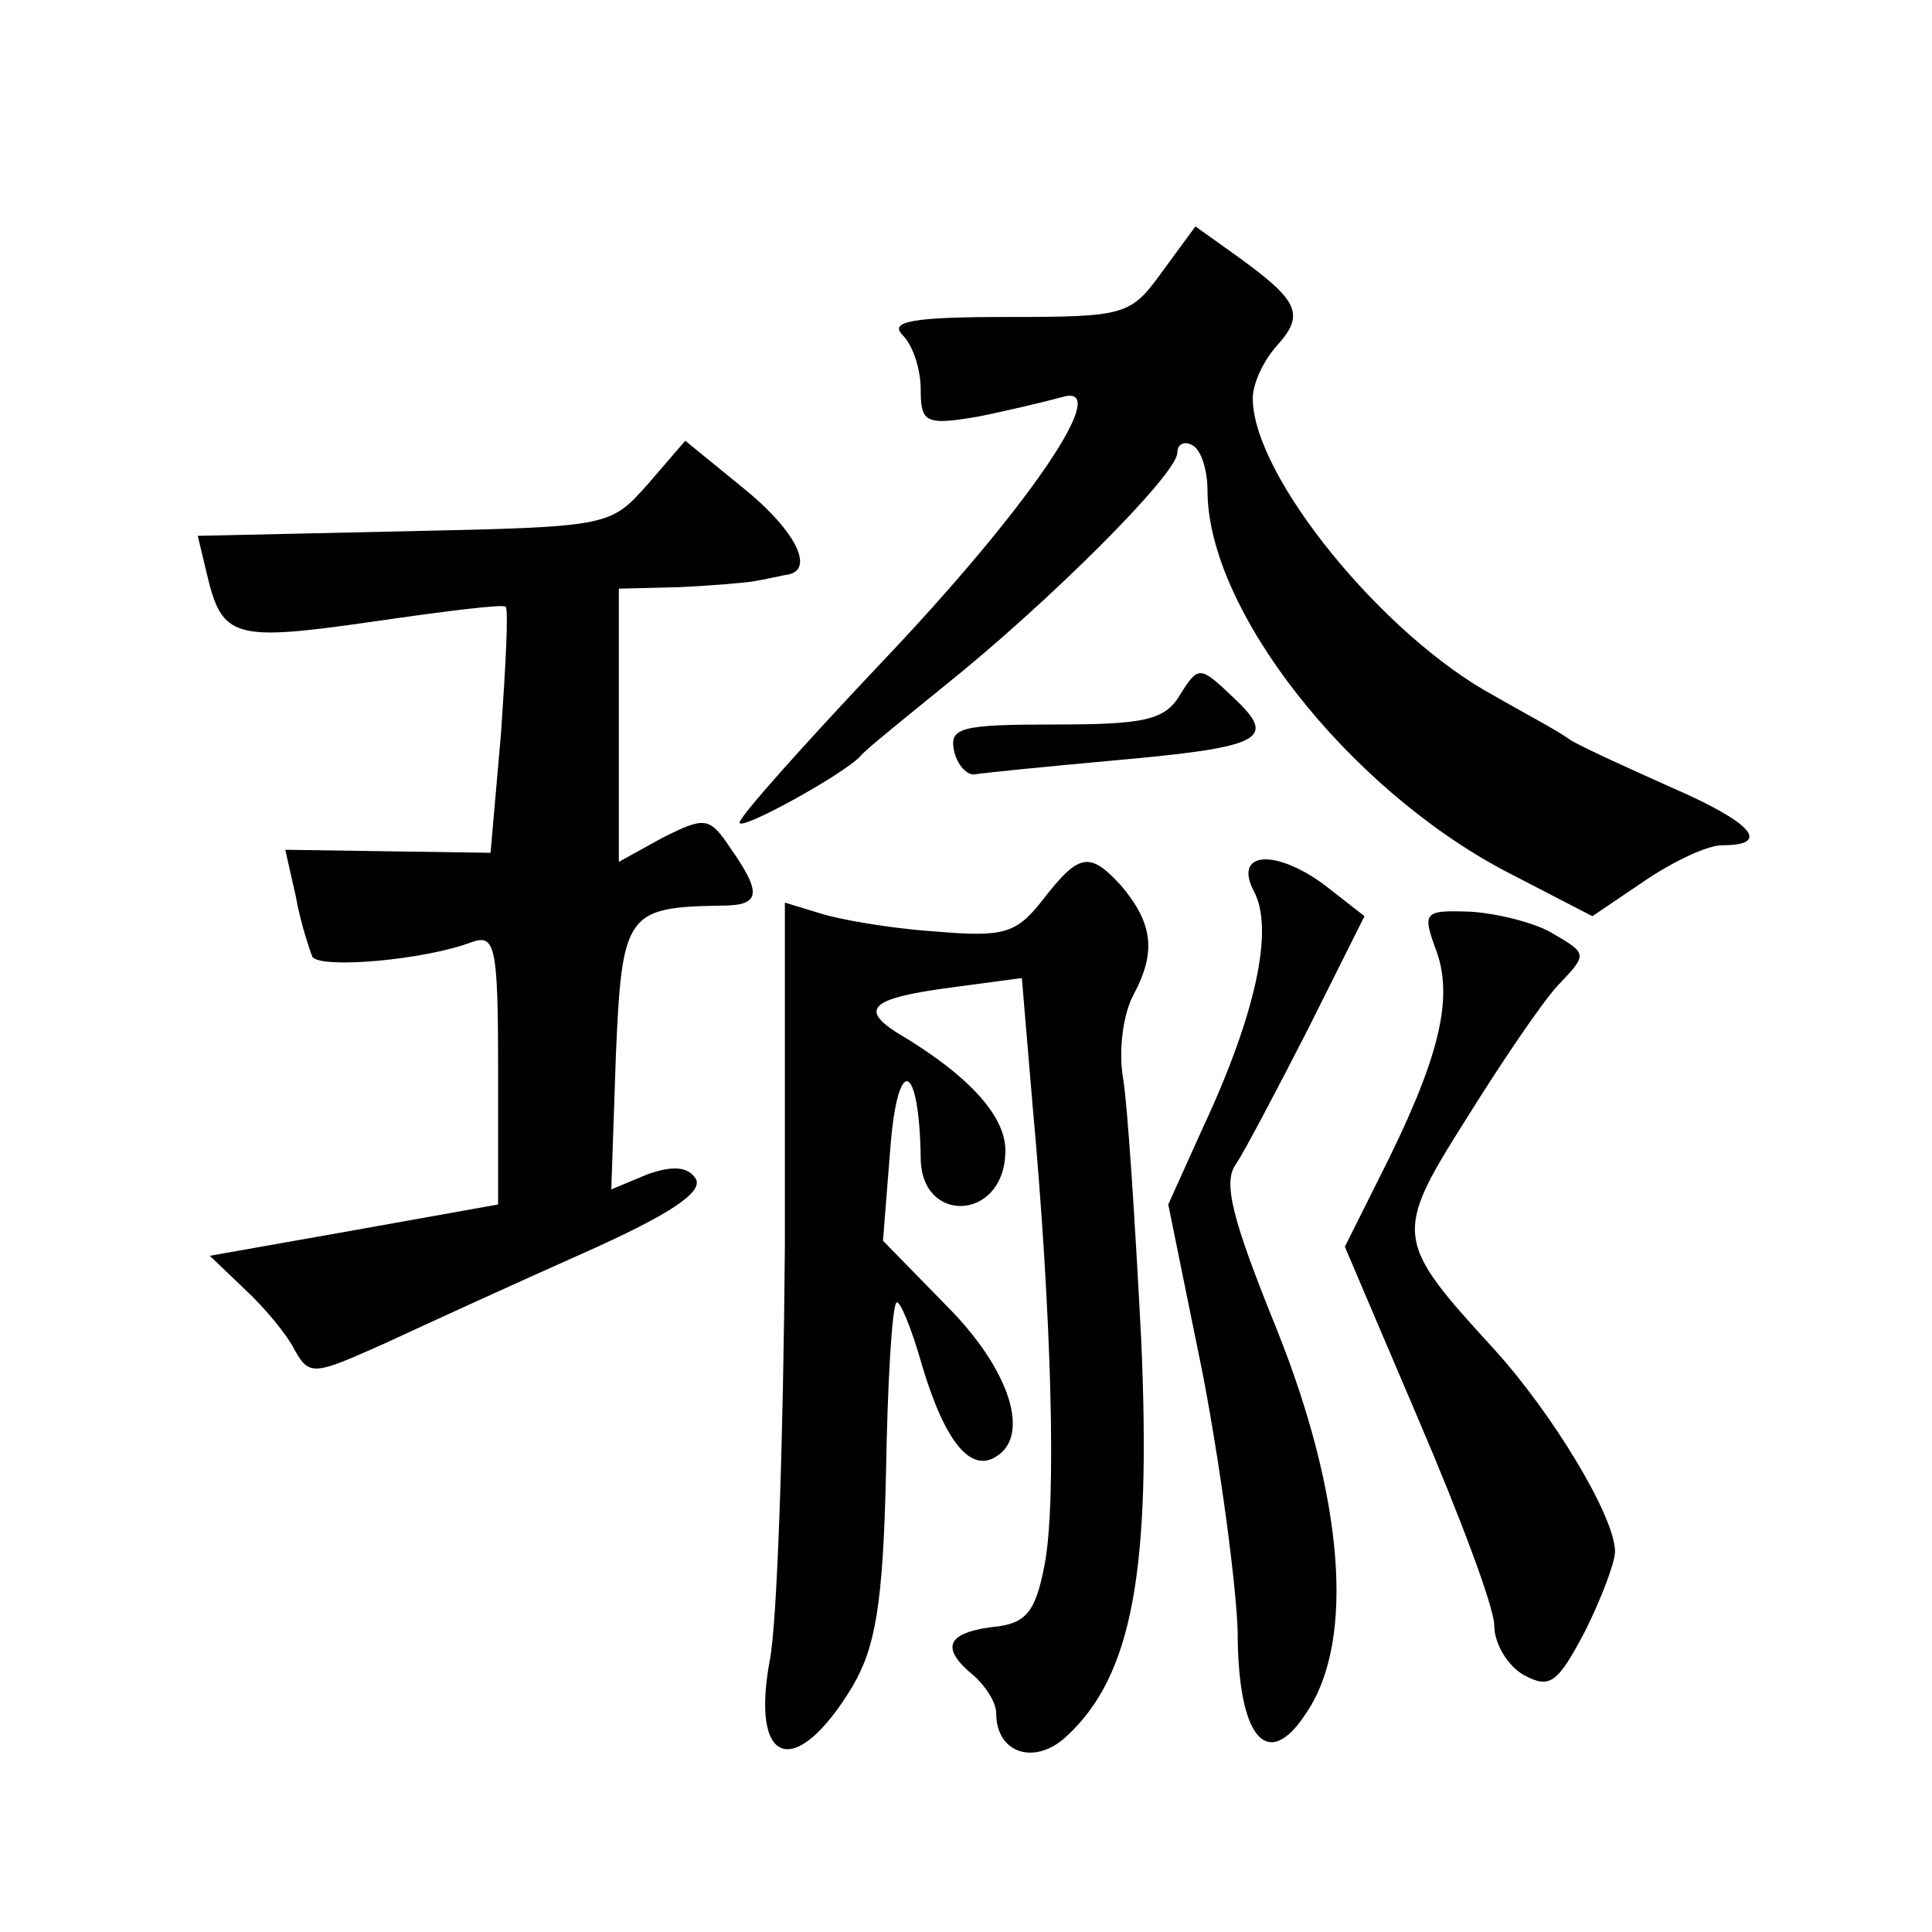
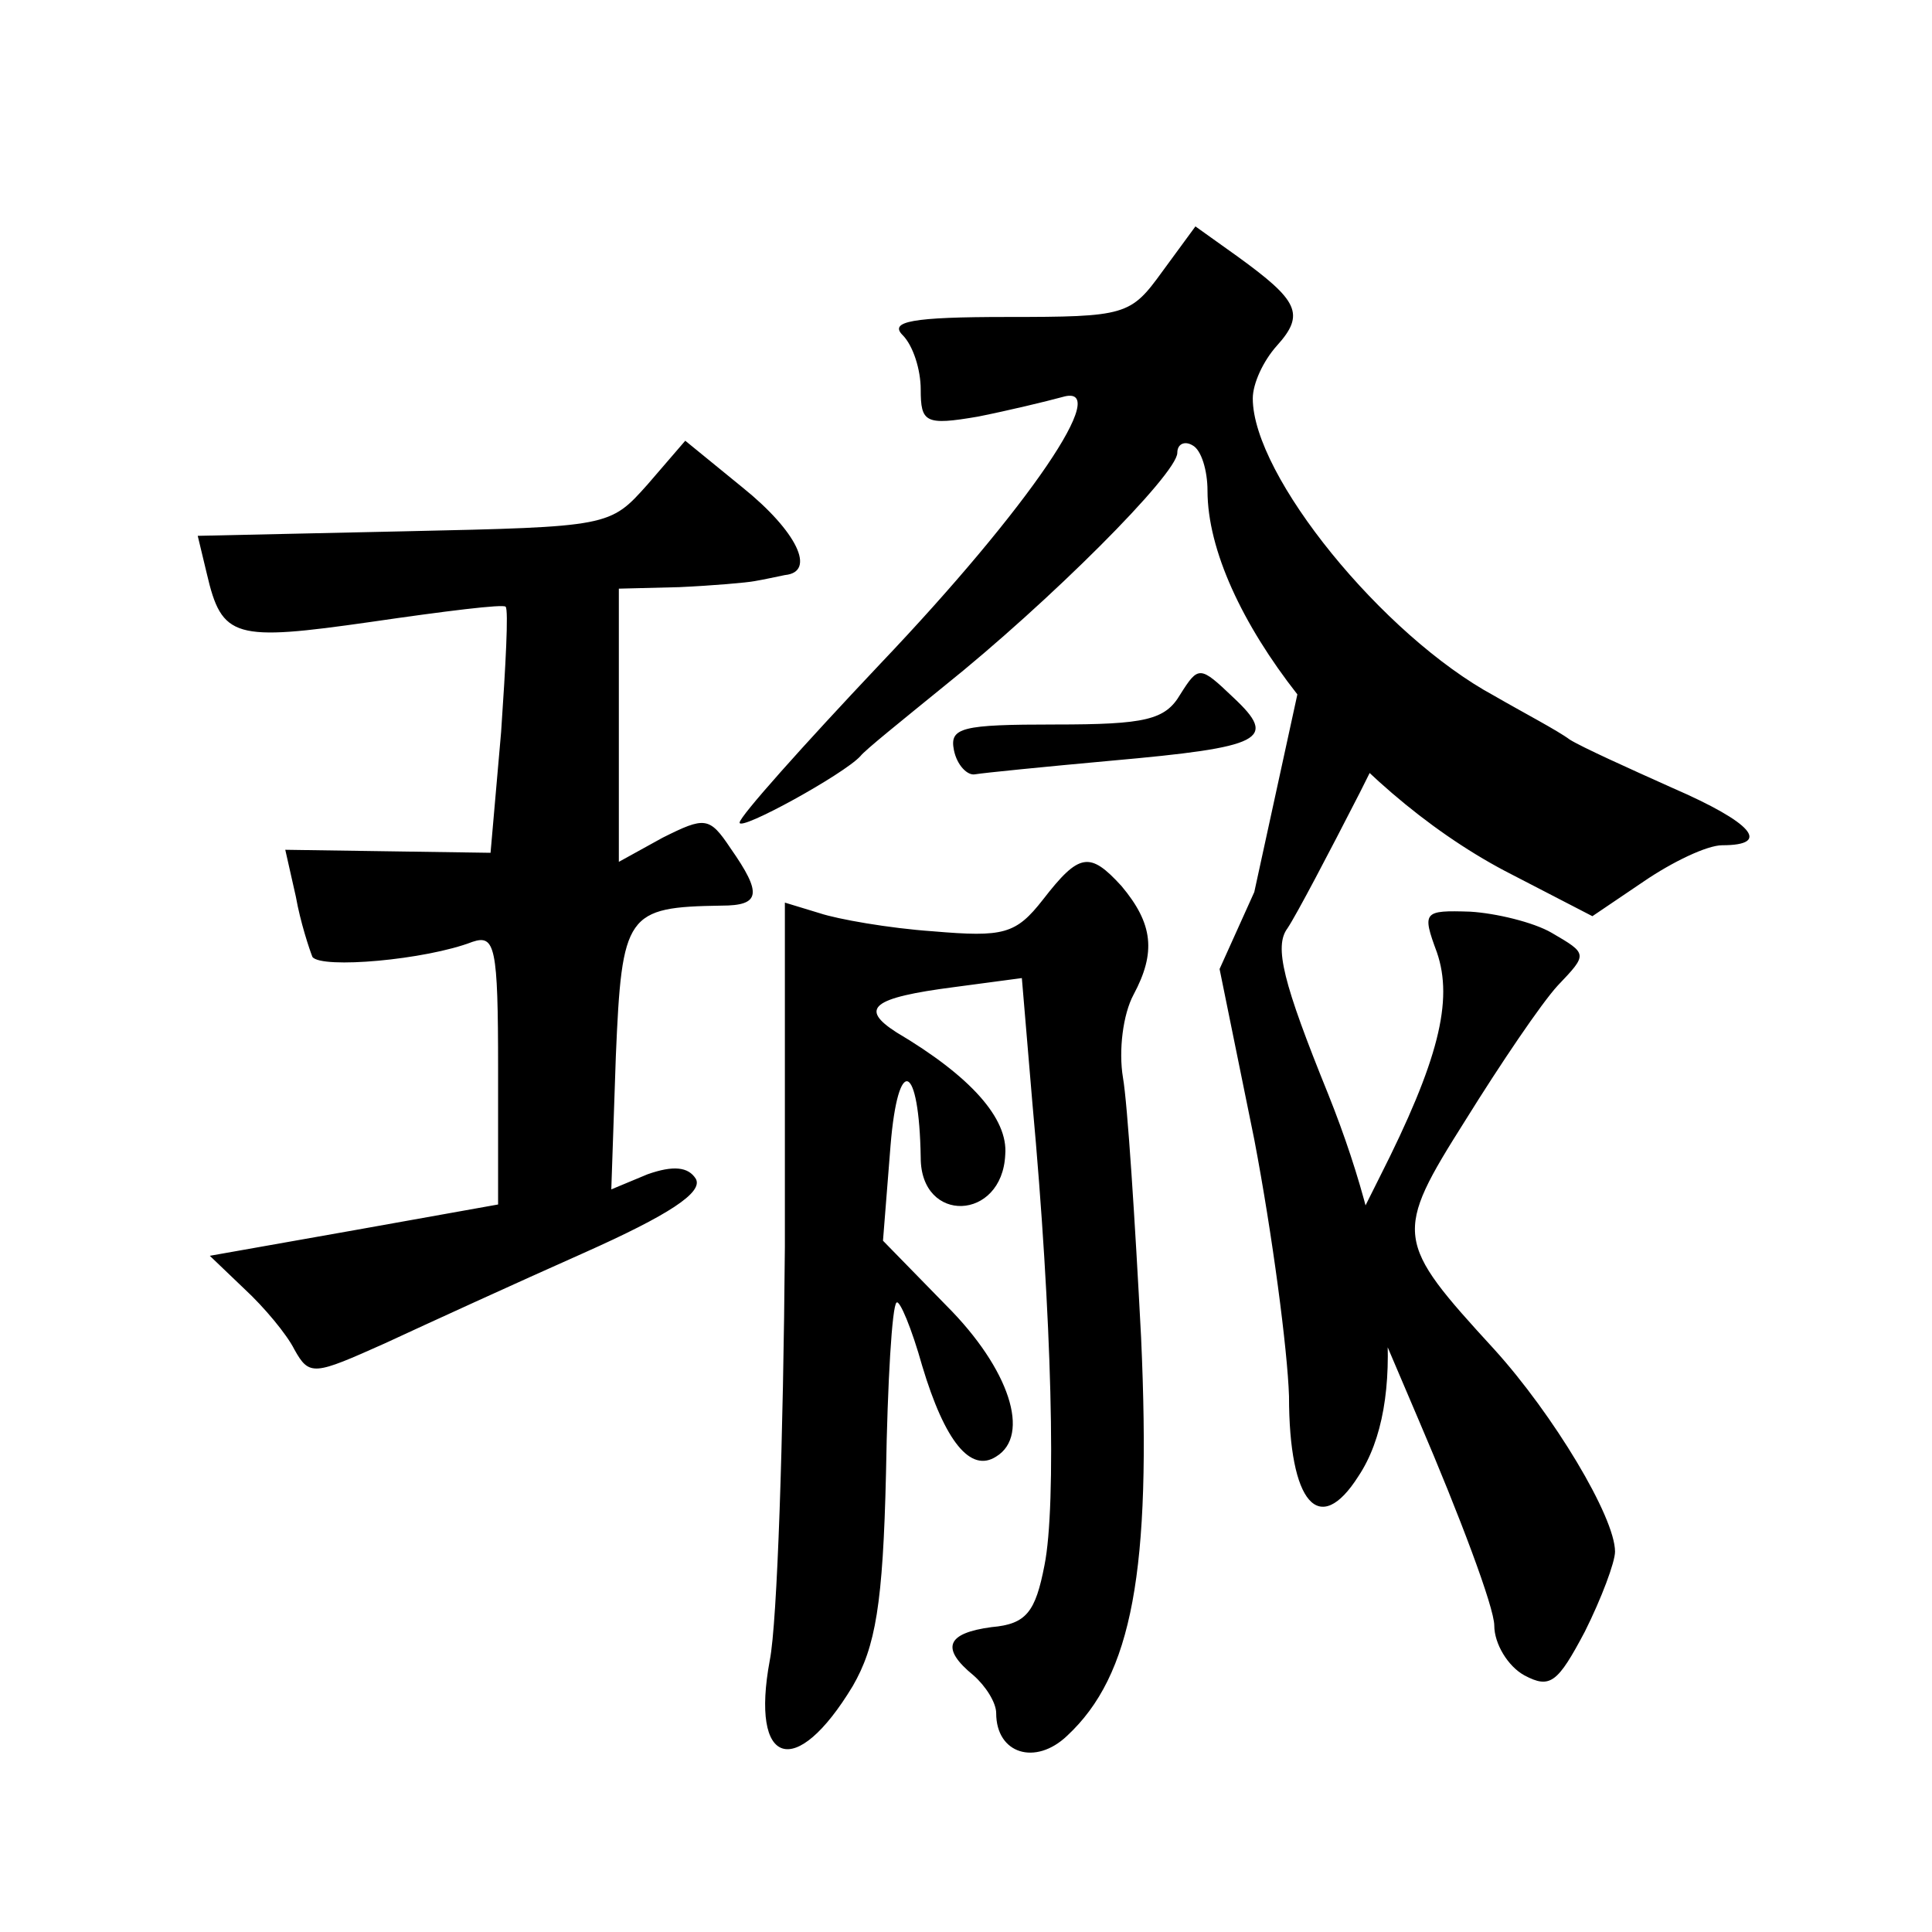
<svg xmlns="http://www.w3.org/2000/svg" version="1.0" width="128pt" height="128pt" viewBox="0 0 128 128" preserveAspectRatio="xMidYMid meet">
  <g transform="translate(0,128) scale(0.1,-0.1)" fill="#0" stroke="none">
-     <path d="M770 1100 c-21 -29 -24 -30 -103 -30 -63 0 -78 -3 -69 -12 7 -7 12 -23 12 -36 0 -22 3 -24 38 -18 20 4 45 10 56 13 34 10 -22 -73 -121 -177 -51 -54 -93 -101 -93 -105 0 -6 69 32 80 44 3 4 28 24 55 46 70 56 155 141 155 155 0 6 5 8 10 5 6 -3 10 -17 10 -30 0 -79 93 -197 197 -252 l58 -30 34 23 c19 13 42 24 52 24 33 0 20 15 -33 38 -29 13 -60 27 -68 32 -8 6 -31 18 -50 29 -74 40 -160 146 -160 197 0 10 7 25 16 35 19 21 14 30 -26 59 l-28 20 -22 -30z M429 959 c-25 -28 -25 -28 -161 -31 l-137 -3 6 -25 c10 -43 18 -45 109 -32 48 7 88 12 89 10 2 -2 0 -39 -3 -83 l-7 -80 -68 1 -68 1 7 -31 c3 -17 9 -35 11 -40 6 -8 75 -2 106 10 15 5 17 -3 17 -84 l0 -90 -95 -17 -96 -17 23 -22 c13 -12 28 -30 33 -40 10 -18 13 -17 60 4 28 13 87 40 132 60 56 25 79 40 74 49 -5 8 -15 9 -32 3 l-24 -10 3 88 c4 95 7 99 70 100 26 0 27 8 6 38 -14 21 -17 21 -45 7 l-29 -16 0 91 0 90 40 1 c22 1 45 3 50 4 6 1 15 3 20 4 21 2 8 29 -28 58 l-38 31 -25 -29z M782 820 c-10 -17 -23 -20 -83 -20 -62 0 -70 -2 -67 -17 2 -10 9 -17 14 -16 6 1 46 5 90 9 101 9 111 14 81 42 -22 21 -23 21 -35 2z M691 684 c-18 -23 -26 -25 -73 -21 -29 2 -63 8 -75 12 l-23 7 0 -228 c-1 -126 -5 -249 -10 -274 -13 -70 17 -80 55 -17 15 26 20 54 22 141 1 60 4 111 7 113 2 2 10 -17 17 -42 15 -50 32 -71 49 -60 23 14 9 58 -33 100 l-42 43 5 63 c5 61 19 55 20 -8 0 -44 54 -42 56 2 2 24 -23 52 -72 81 -25 16 -16 23 38 30 l45 6 7 -83 c13 -142 16 -266 8 -306 -6 -31 -12 -39 -35 -41 -30 -4 -34 -14 -12 -32 8 -7 15 -18 15 -25 0 -27 26 -35 47 -15 43 40 56 109 49 264 -4 77 -9 155 -12 172 -3 18 0 42 7 55 15 28 13 47 -8 72 -21 23 -28 22 -52 -9z M831 689 c13 -25 1 -81 -34 -156 l-23 -51 23 -113 c12 -63 22 -139 23 -170 0 -71 20 -94 46 -53 32 48 24 143 -20 253 -30 74 -36 98 -27 110 6 9 27 49 48 90 l37 74 -23 18 c-34 27 -65 26 -50 -2z M952 649 c11 -32 1 -72 -38 -149 l-23 -46 49 -115 c27 -63 50 -124 50 -136 0 -12 9 -27 20 -33 17 -9 22 -5 40 29 11 22 20 46 20 53 0 23 -41 91 -80 134 -66 72 -67 76 -19 152 23 37 50 77 61 89 20 21 20 21 -4 35 -12 7 -37 13 -54 14 -31 1 -32 0 -22 -27z" />
+     <path d="M770 1100 c-21 -29 -24 -30 -103 -30 -63 0 -78 -3 -69 -12 7 -7 12 -23 12 -36 0 -22 3 -24 38 -18 20 4 45 10 56 13 34 10 -22 -73 -121 -177 -51 -54 -93 -101 -93 -105 0 -6 69 32 80 44 3 4 28 24 55 46 70 56 155 141 155 155 0 6 5 8 10 5 6 -3 10 -17 10 -30 0 -79 93 -197 197 -252 l58 -30 34 23 c19 13 42 24 52 24 33 0 20 15 -33 38 -29 13 -60 27 -68 32 -8 6 -31 18 -50 29 -74 40 -160 146 -160 197 0 10 7 25 16 35 19 21 14 30 -26 59 l-28 20 -22 -30z M429 959 c-25 -28 -25 -28 -161 -31 l-137 -3 6 -25 c10 -43 18 -45 109 -32 48 7 88 12 89 10 2 -2 0 -39 -3 -83 l-7 -80 -68 1 -68 1 7 -31 c3 -17 9 -35 11 -40 6 -8 75 -2 106 10 15 5 17 -3 17 -84 l0 -90 -95 -17 -96 -17 23 -22 c13 -12 28 -30 33 -40 10 -18 13 -17 60 4 28 13 87 40 132 60 56 25 79 40 74 49 -5 8 -15 9 -32 3 l-24 -10 3 88 c4 95 7 99 70 100 26 0 27 8 6 38 -14 21 -17 21 -45 7 l-29 -16 0 91 0 90 40 1 c22 1 45 3 50 4 6 1 15 3 20 4 21 2 8 29 -28 58 l-38 31 -25 -29z M782 820 c-10 -17 -23 -20 -83 -20 -62 0 -70 -2 -67 -17 2 -10 9 -17 14 -16 6 1 46 5 90 9 101 9 111 14 81 42 -22 21 -23 21 -35 2z M691 684 c-18 -23 -26 -25 -73 -21 -29 2 -63 8 -75 12 l-23 7 0 -228 c-1 -126 -5 -249 -10 -274 -13 -70 17 -80 55 -17 15 26 20 54 22 141 1 60 4 111 7 113 2 2 10 -17 17 -42 15 -50 32 -71 49 -60 23 14 9 58 -33 100 l-42 43 5 63 c5 61 19 55 20 -8 0 -44 54 -42 56 2 2 24 -23 52 -72 81 -25 16 -16 23 38 30 l45 6 7 -83 c13 -142 16 -266 8 -306 -6 -31 -12 -39 -35 -41 -30 -4 -34 -14 -12 -32 8 -7 15 -18 15 -25 0 -27 26 -35 47 -15 43 40 56 109 49 264 -4 77 -9 155 -12 172 -3 18 0 42 7 55 15 28 13 47 -8 72 -21 23 -28 22 -52 -9z M831 689 l-23 -51 23 -113 c12 -63 22 -139 23 -170 0 -71 20 -94 46 -53 32 48 24 143 -20 253 -30 74 -36 98 -27 110 6 9 27 49 48 90 l37 74 -23 18 c-34 27 -65 26 -50 -2z M952 649 c11 -32 1 -72 -38 -149 l-23 -46 49 -115 c27 -63 50 -124 50 -136 0 -12 9 -27 20 -33 17 -9 22 -5 40 29 11 22 20 46 20 53 0 23 -41 91 -80 134 -66 72 -67 76 -19 152 23 37 50 77 61 89 20 21 20 21 -4 35 -12 7 -37 13 -54 14 -31 1 -32 0 -22 -27z" />
  </g>
</svg>